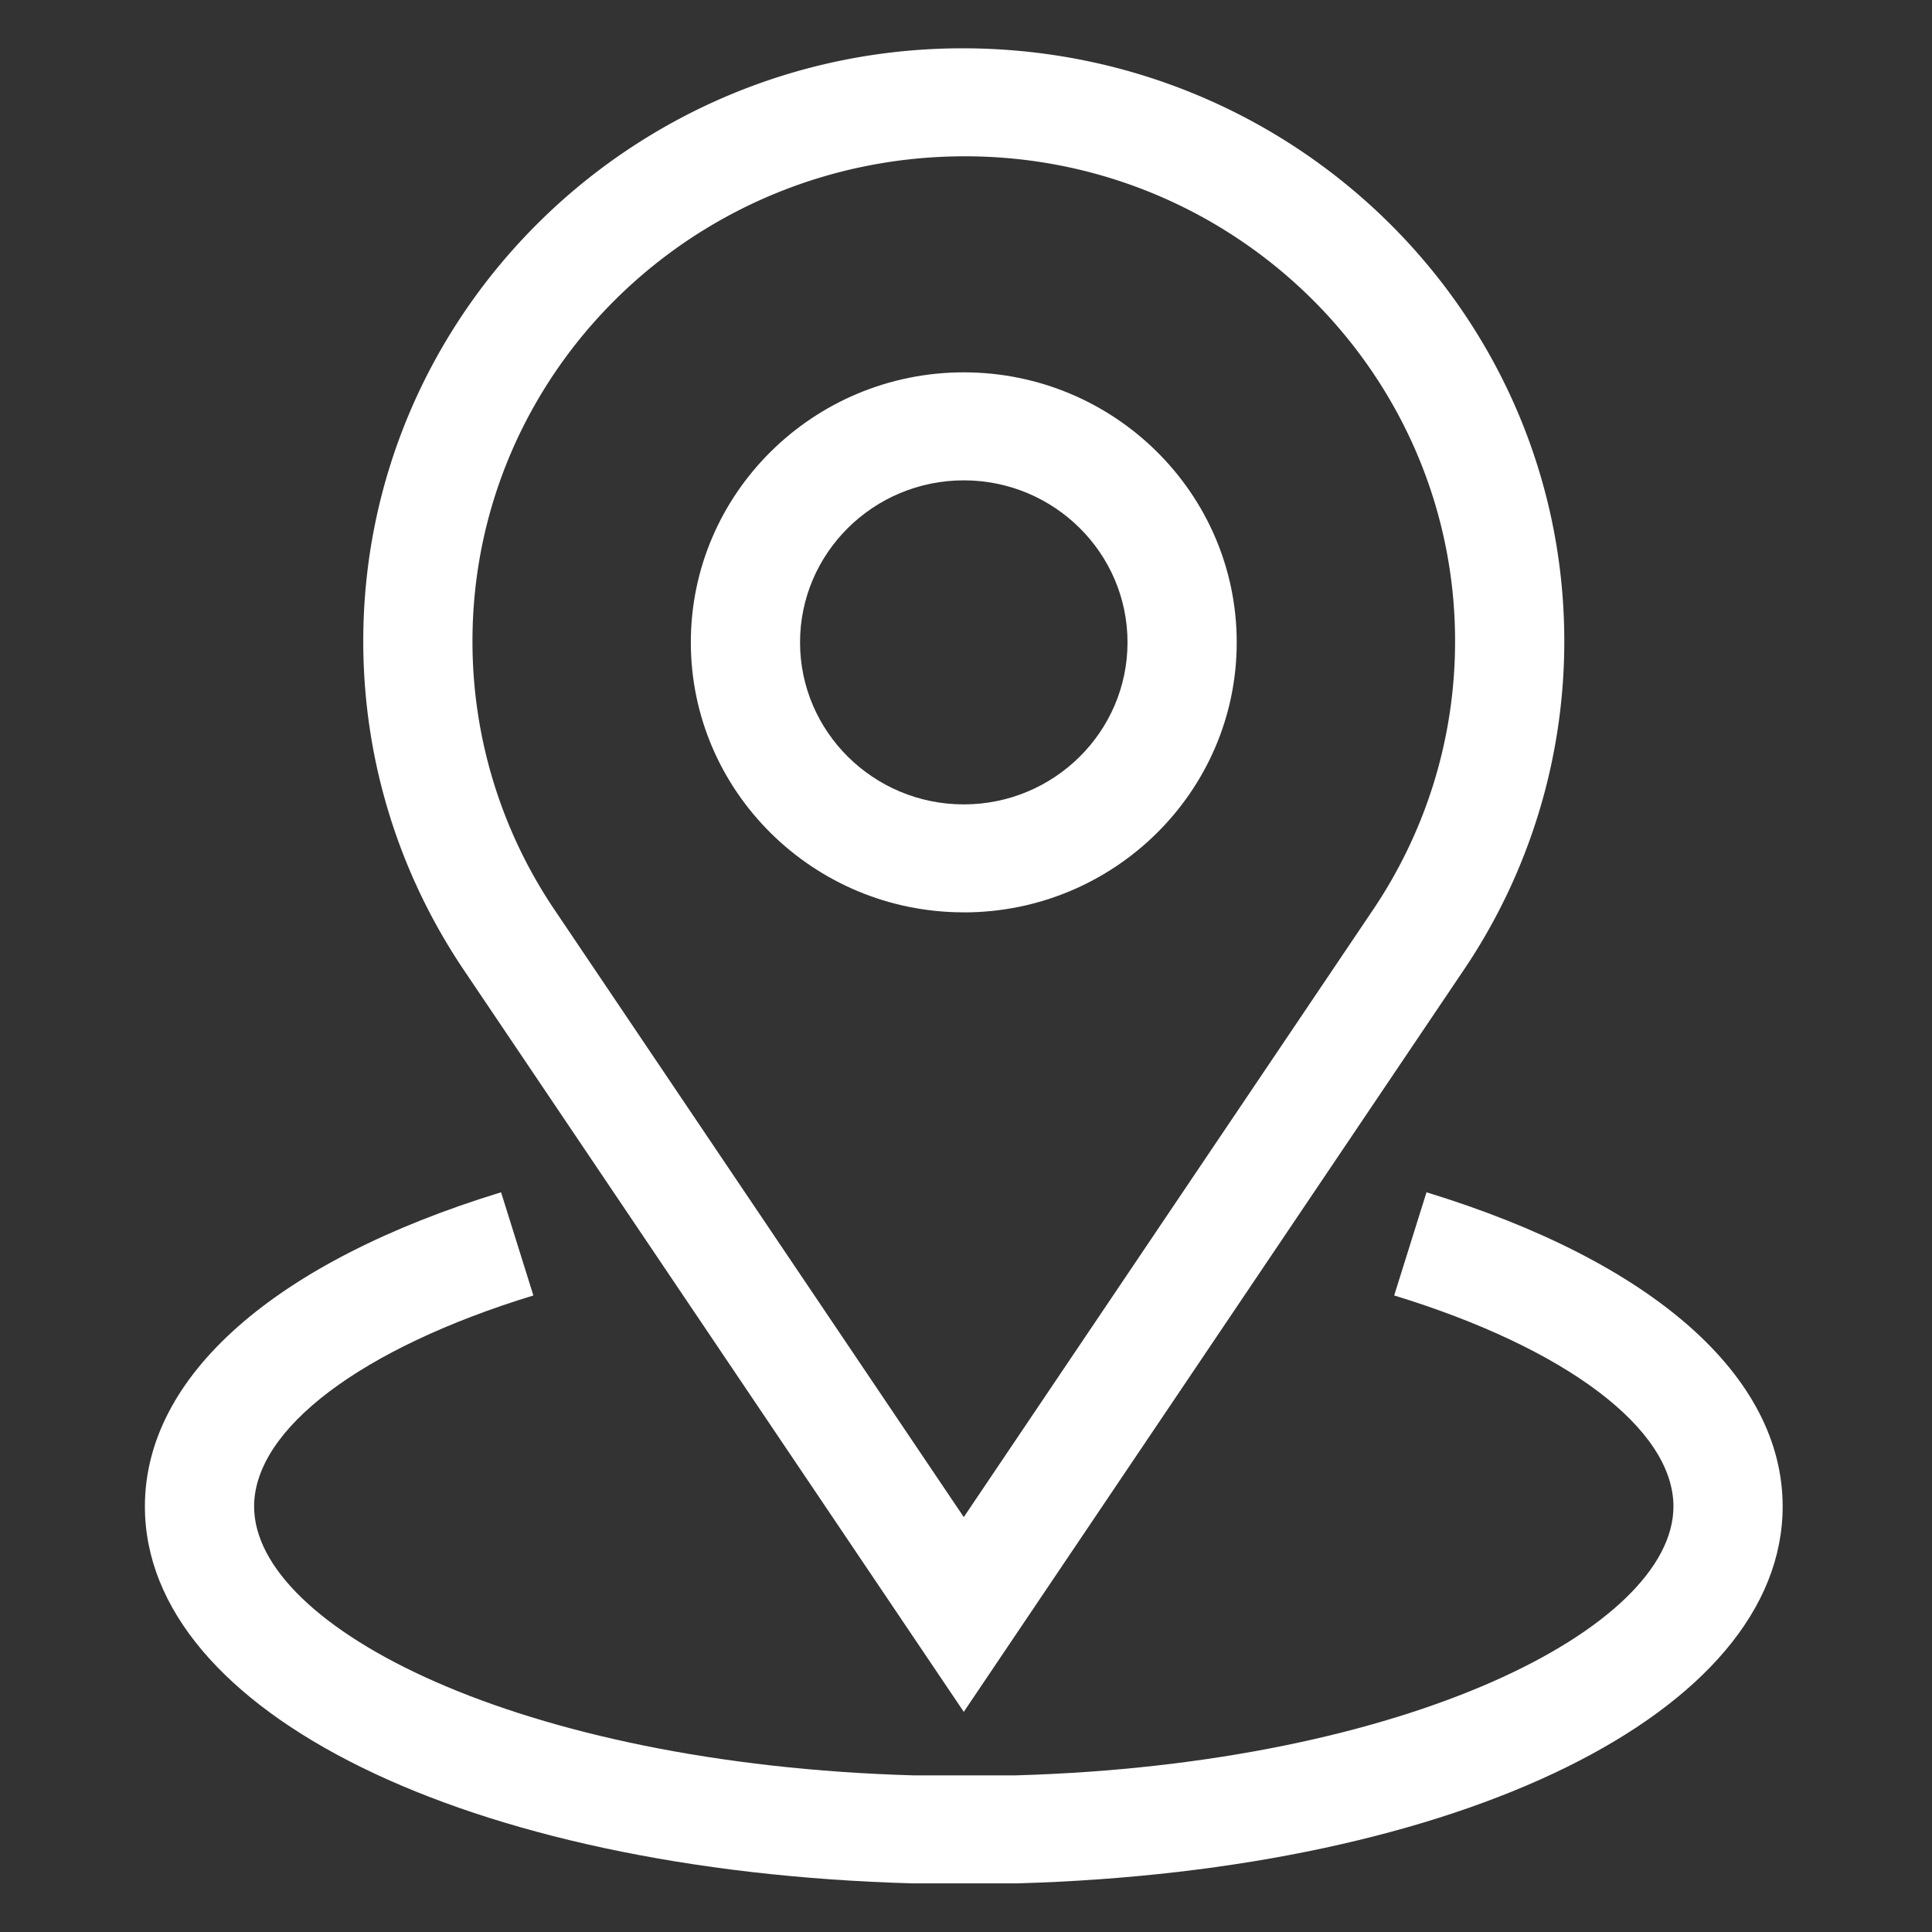
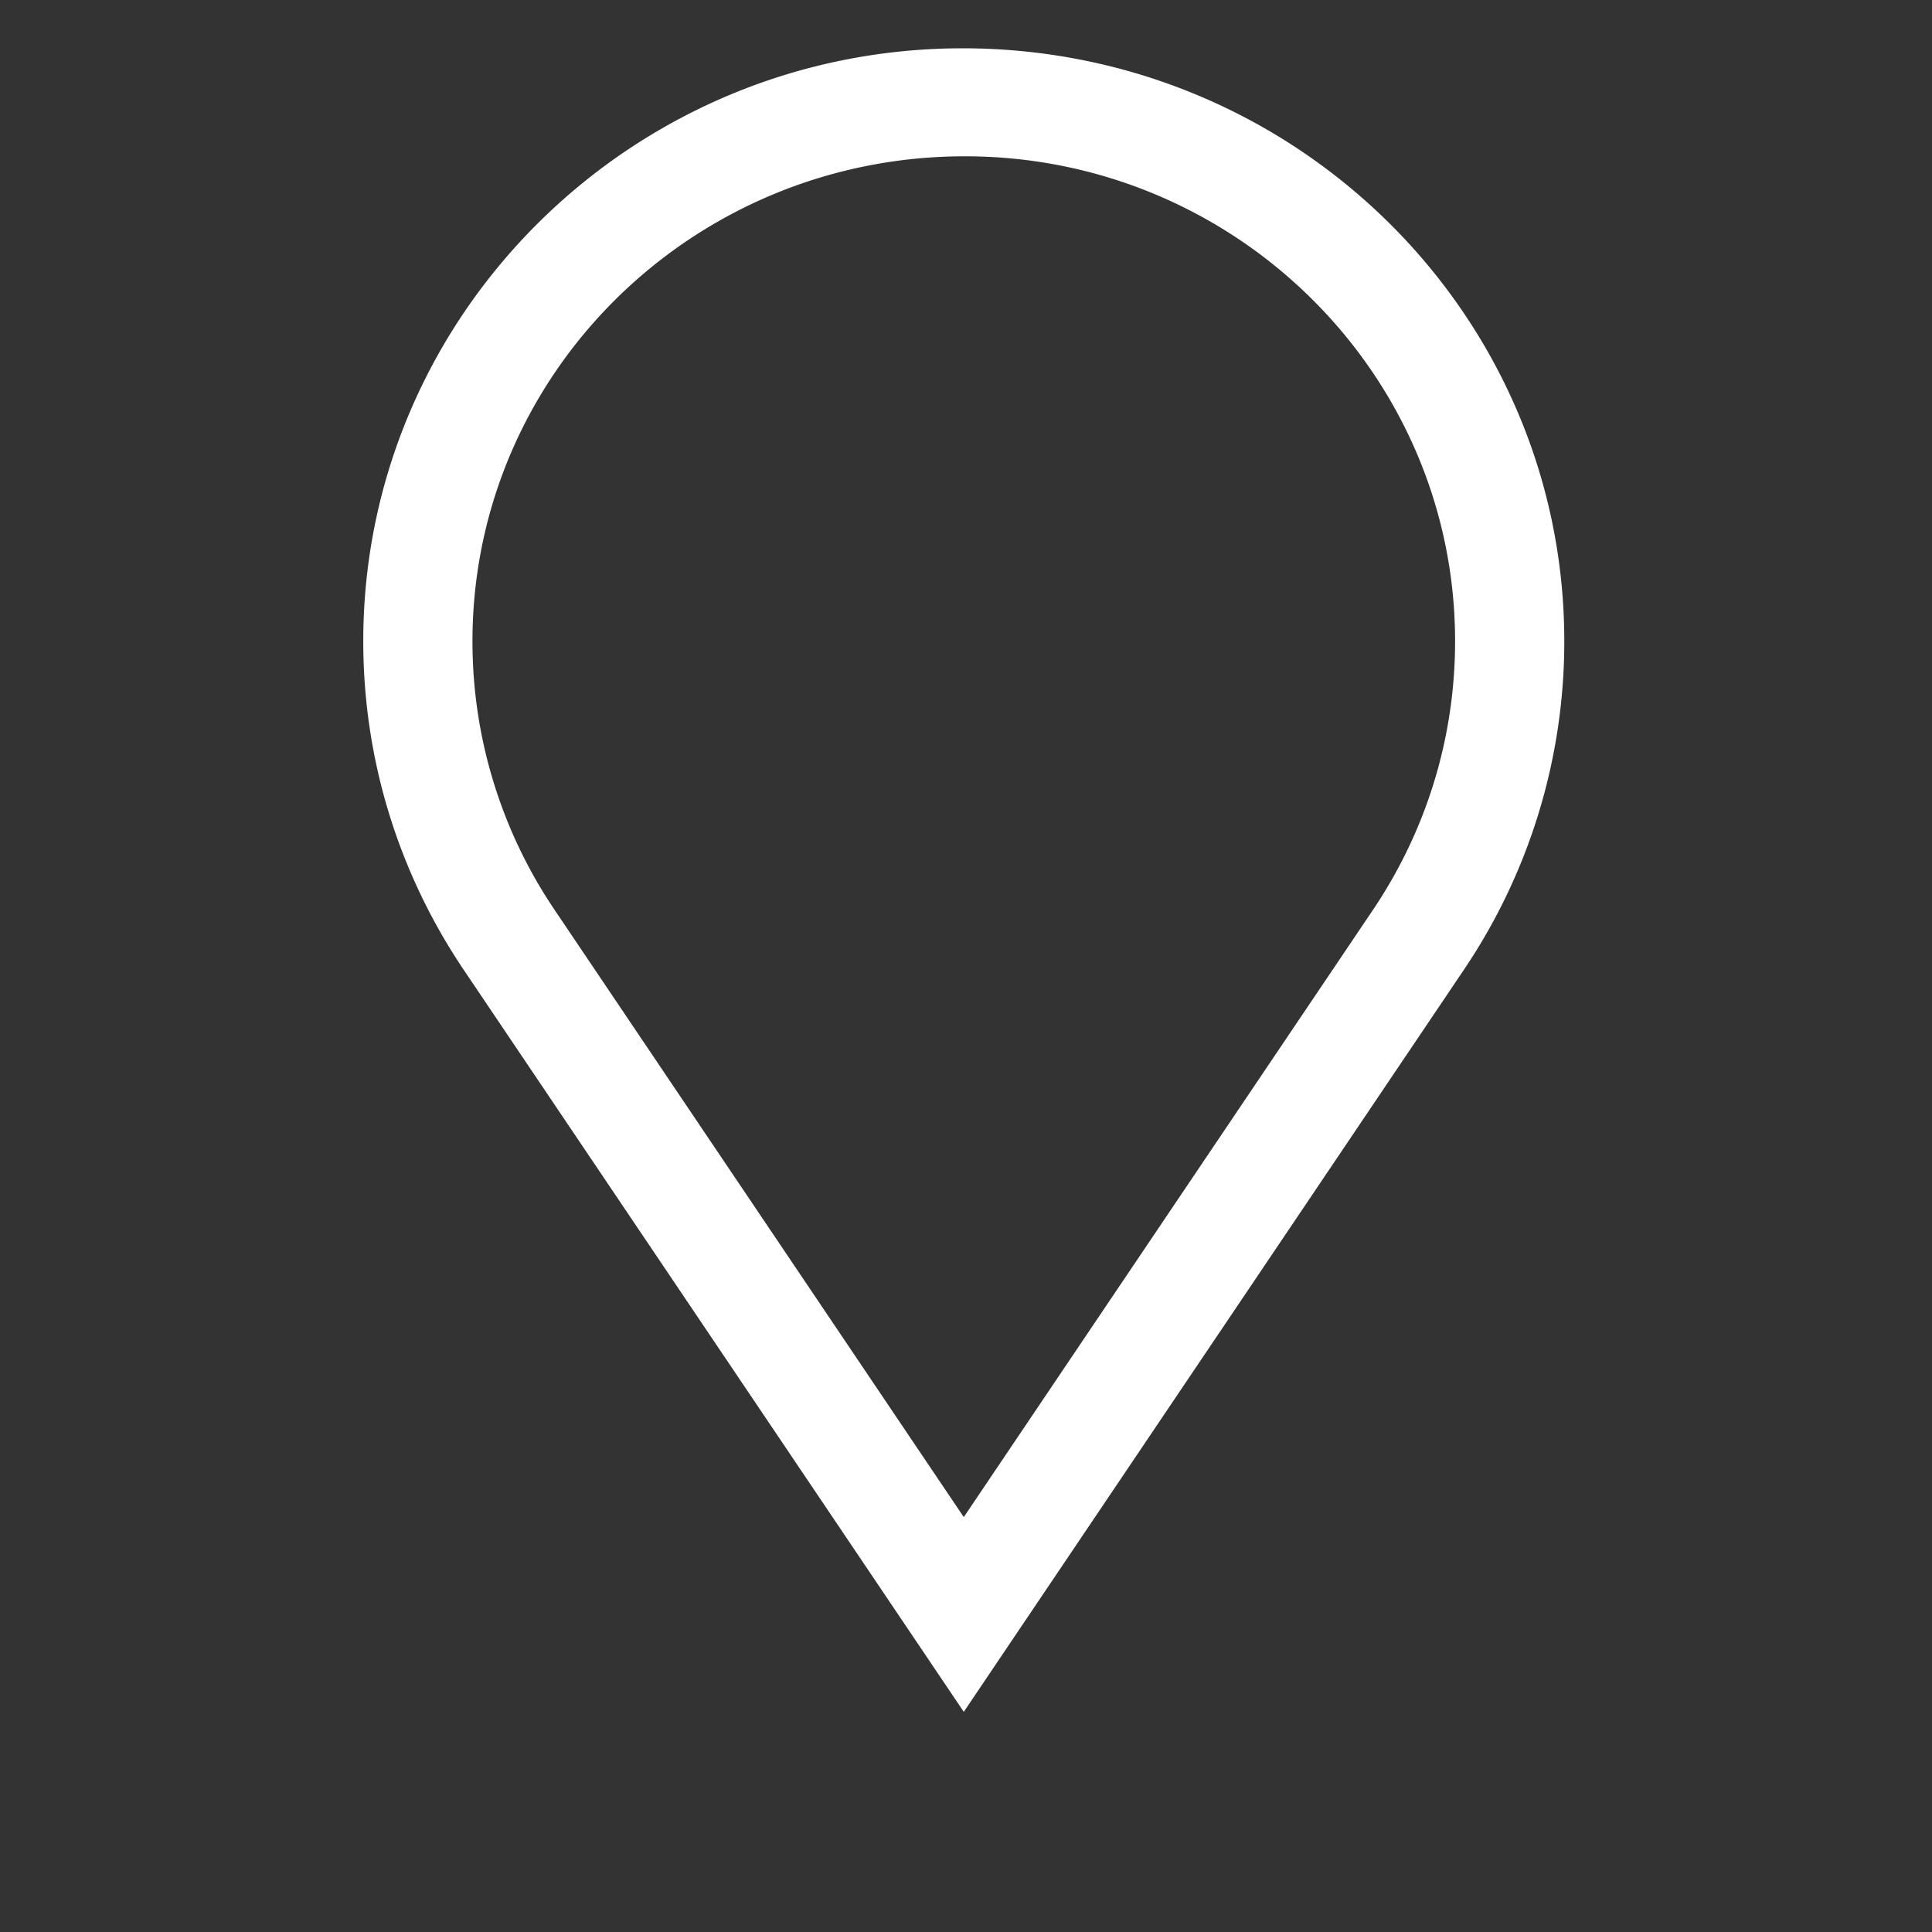
<svg xmlns="http://www.w3.org/2000/svg" width="40" height="40" viewBox="0 0 40 40">
  <rect x="0" y="0" width="40" height="40" fill="#333333" stroke="none" />
  <g fill="#fff" fill-rule="evenodd">
    <path d="M19.978 3.236c5.596 0 10.148 4.504 10.148 10.04 0 1.989-.589 3.914-1.704 5.568L19.954 31.41l-8.468-12.566a9.927 9.927 0 0 1-1.704-5.568c0-5.536 4.552-10.04 10.196-10.04zm-.024 32.206l10.349-15.356a12.151 12.151 0 0 0 2.084-6.81C32.387 6.506 26.82 1 19.93 1 13.087 1 7.521 6.507 7.521 13.276c0 2.432.721 4.787 2.084 6.81l10.349 15.356z" />
-     <path d="M11.043 26.821l-.669-2.136C5.688 26.12 3 28.49 3 31.19c0 4.259 6.664 7.54 15.877 7.803h2.186c9.18-.263 15.845-3.544 15.845-7.803 0-2.7-2.688-5.07-7.374-6.505l-.669 2.136c3.567 1.092 5.782 2.766 5.782 4.369 0 2.5-5.485 5.334-13.616 5.567h-2.12c-8.165-.233-13.65-3.067-13.65-5.567 0-1.603 2.215-3.277 5.782-4.369M19.954 9.945c1.87 0 3.39 1.505 3.39 3.354 0 1.85-1.52 3.355-3.39 3.355s-3.39-1.505-3.39-3.355c0-1.849 1.52-3.354 3.39-3.354m0 8.945c3.116 0 5.651-2.508 5.651-5.59 0-3.083-2.535-5.591-5.651-5.591-3.116 0-5.651 2.508-5.651 5.59 0 3.083 2.535 5.59 5.65 5.59" />
  </g>
</svg>